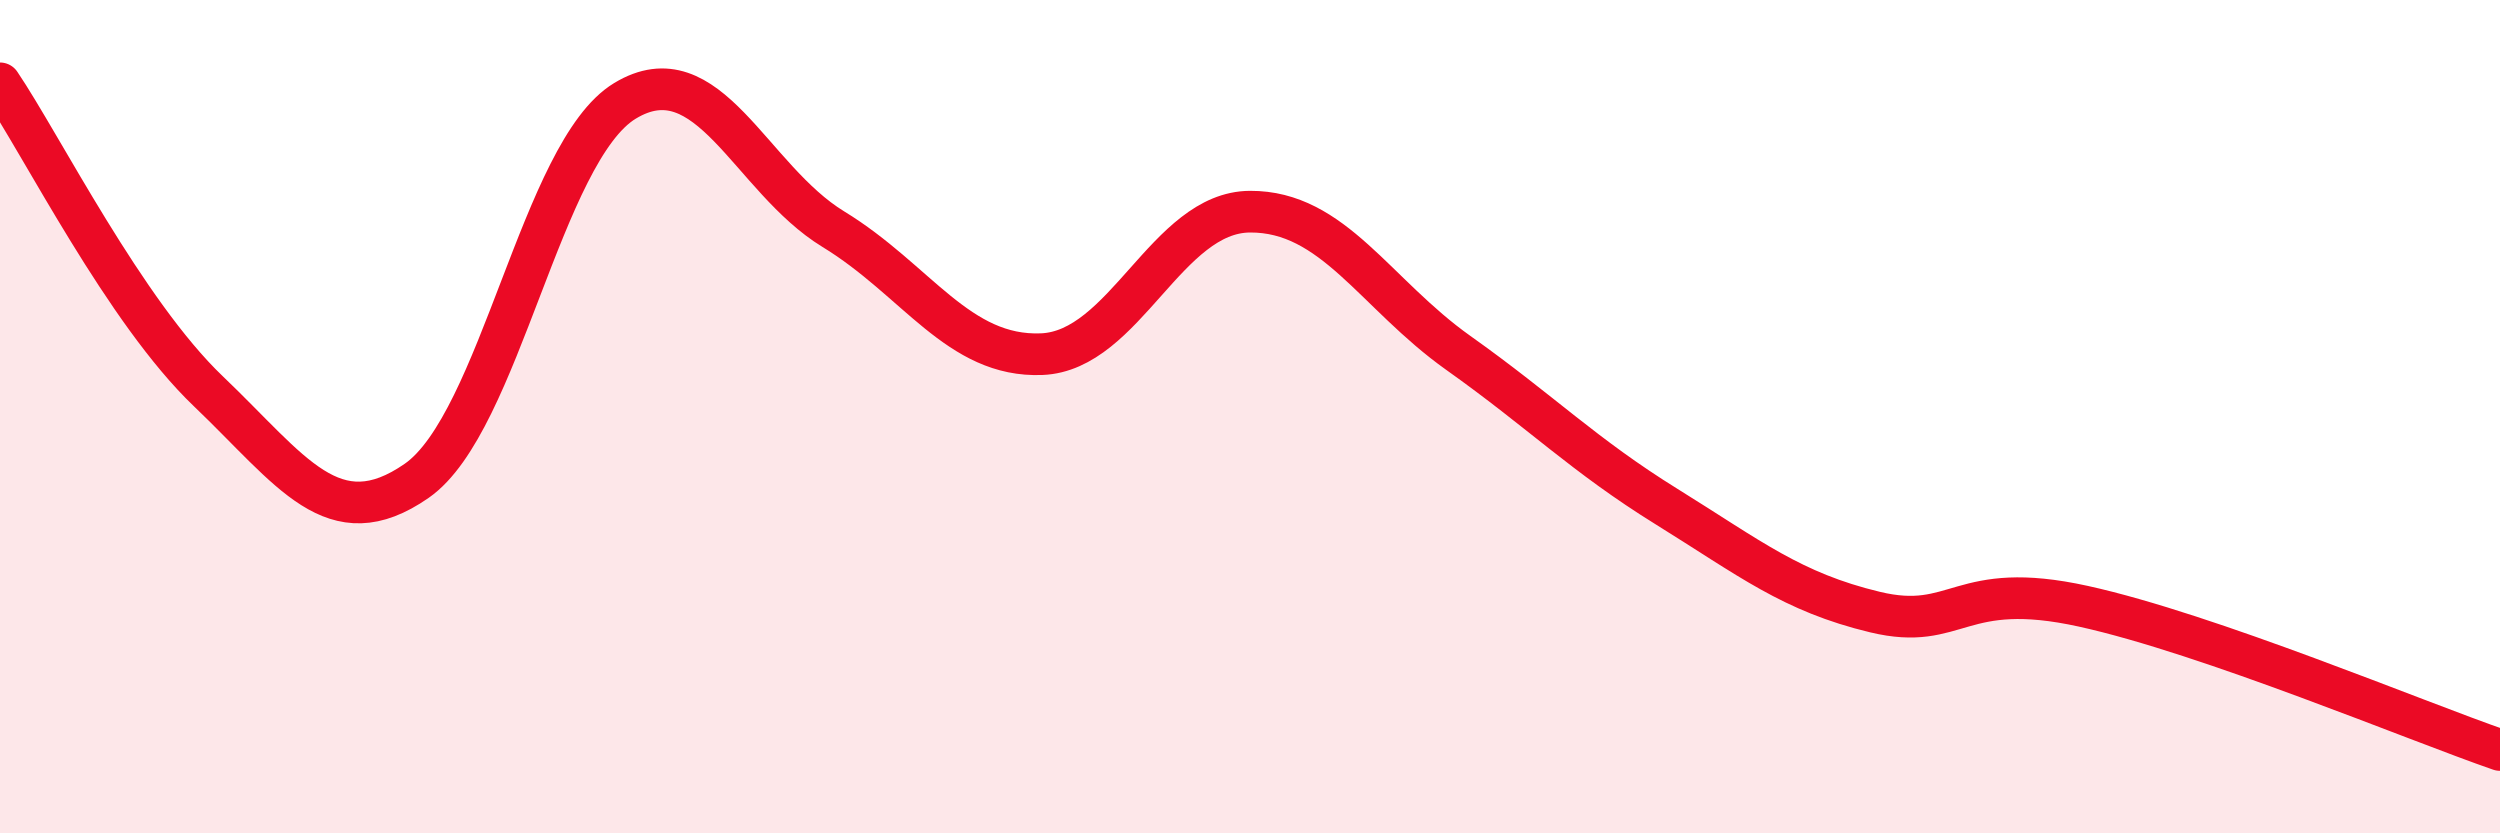
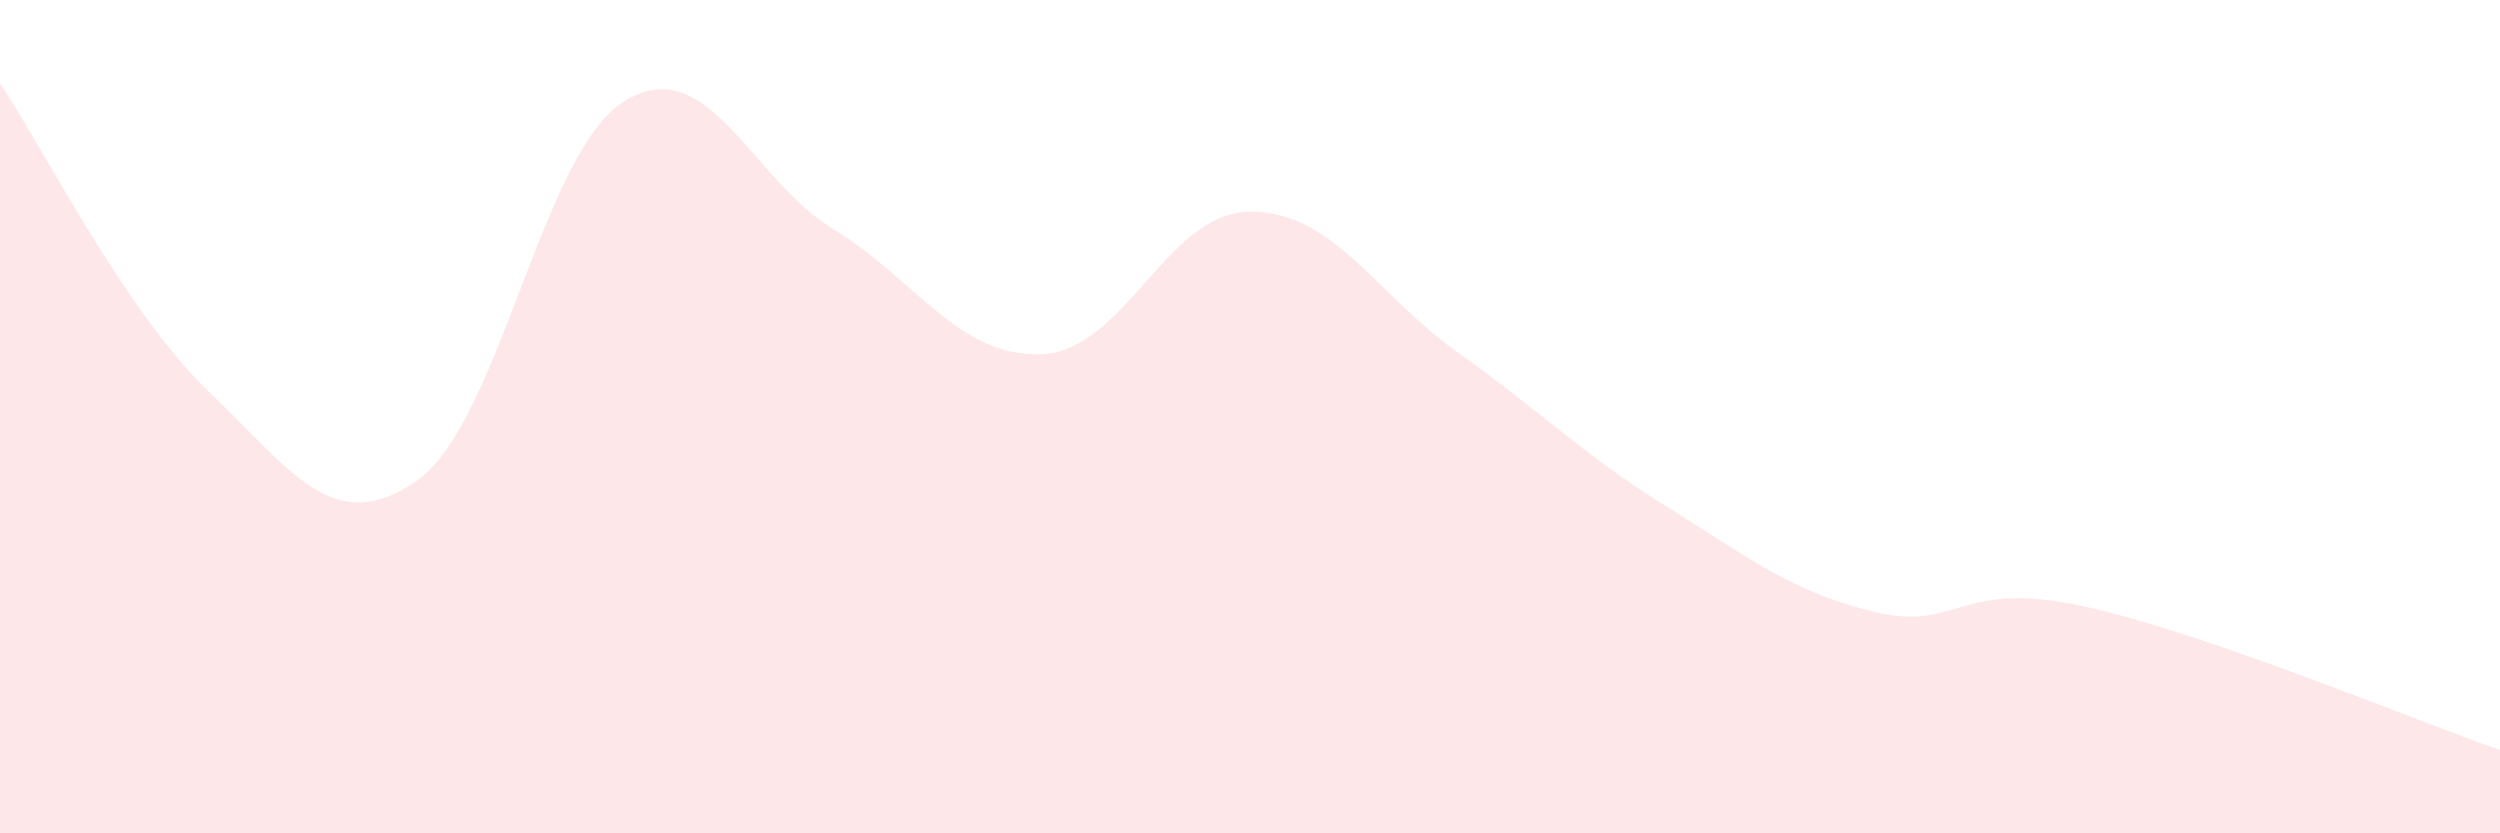
<svg xmlns="http://www.w3.org/2000/svg" width="60" height="20" viewBox="0 0 60 20">
  <path d="M 0,2 C 1,3.48 3,7.48 5,9.39 C 7,11.3 8,12.93 10,11.54 C 12,10.15 13,3.63 15,2.42 C 17,1.21 18,4.28 20,5.5 C 22,6.72 23,8.58 25,8.5 C 27,8.42 28,5.09 30,5.08 C 32,5.07 33,7.05 35,8.47 C 37,9.89 38,10.92 40,12.16 C 42,13.4 43,14.21 45,14.69 C 47,15.17 47,13.89 50,14.55 C 53,15.21 58,17.31 60,18L60 20L0 20Z" fill="#EB0A25" opacity="0.1" stroke-linecap="round" stroke-linejoin="round" />
-   <path d="M 0,2 C 1,3.48 3,7.48 5,9.39 C 7,11.3 8,12.93 10,11.54 C 12,10.15 13,3.63 15,2.42 C 17,1.21 18,4.28 20,5.5 C 22,6.72 23,8.58 25,8.5 C 27,8.42 28,5.09 30,5.08 C 32,5.07 33,7.05 35,8.47 C 37,9.89 38,10.92 40,12.16 C 42,13.4 43,14.21 45,14.69 C 47,15.17 47,13.89 50,14.55 C 53,15.21 58,17.31 60,18" stroke="#EB0A25" stroke-width="1" fill="none" stroke-linecap="round" stroke-linejoin="round" />
</svg>